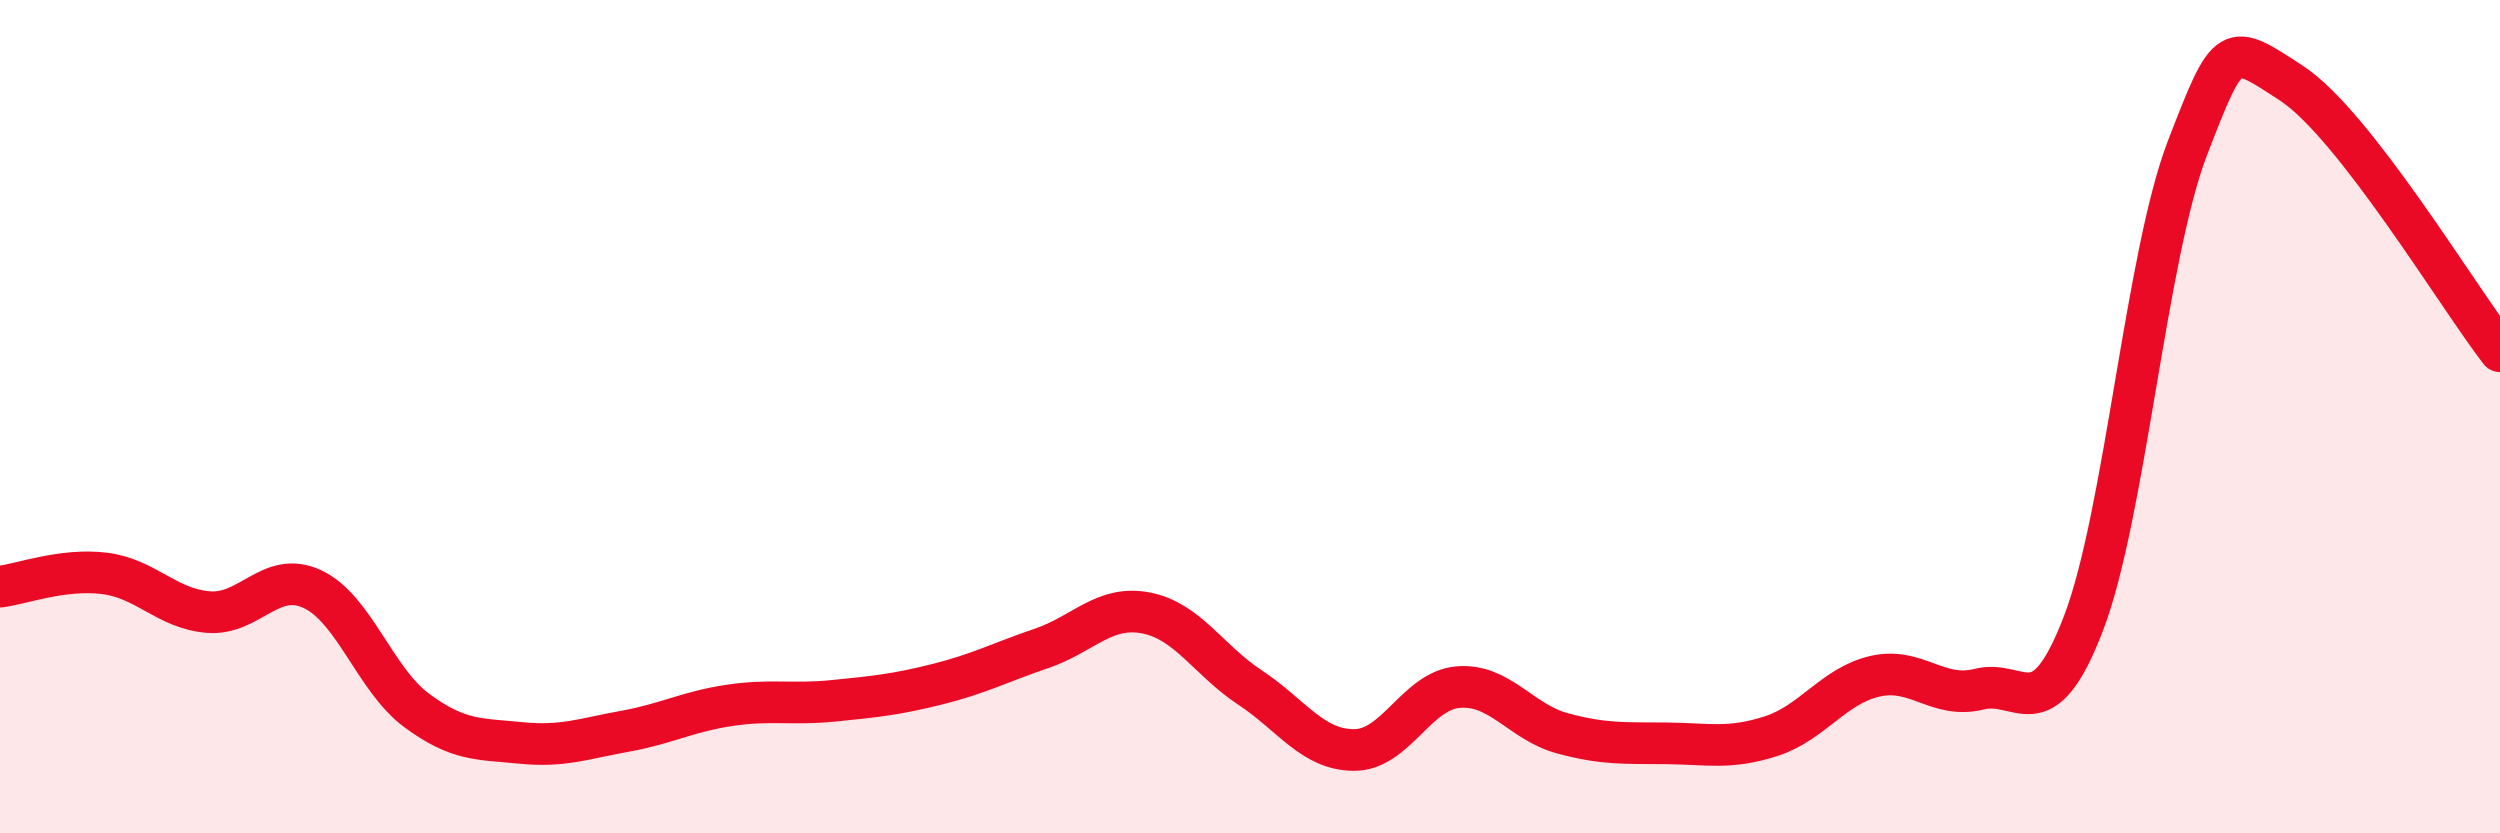
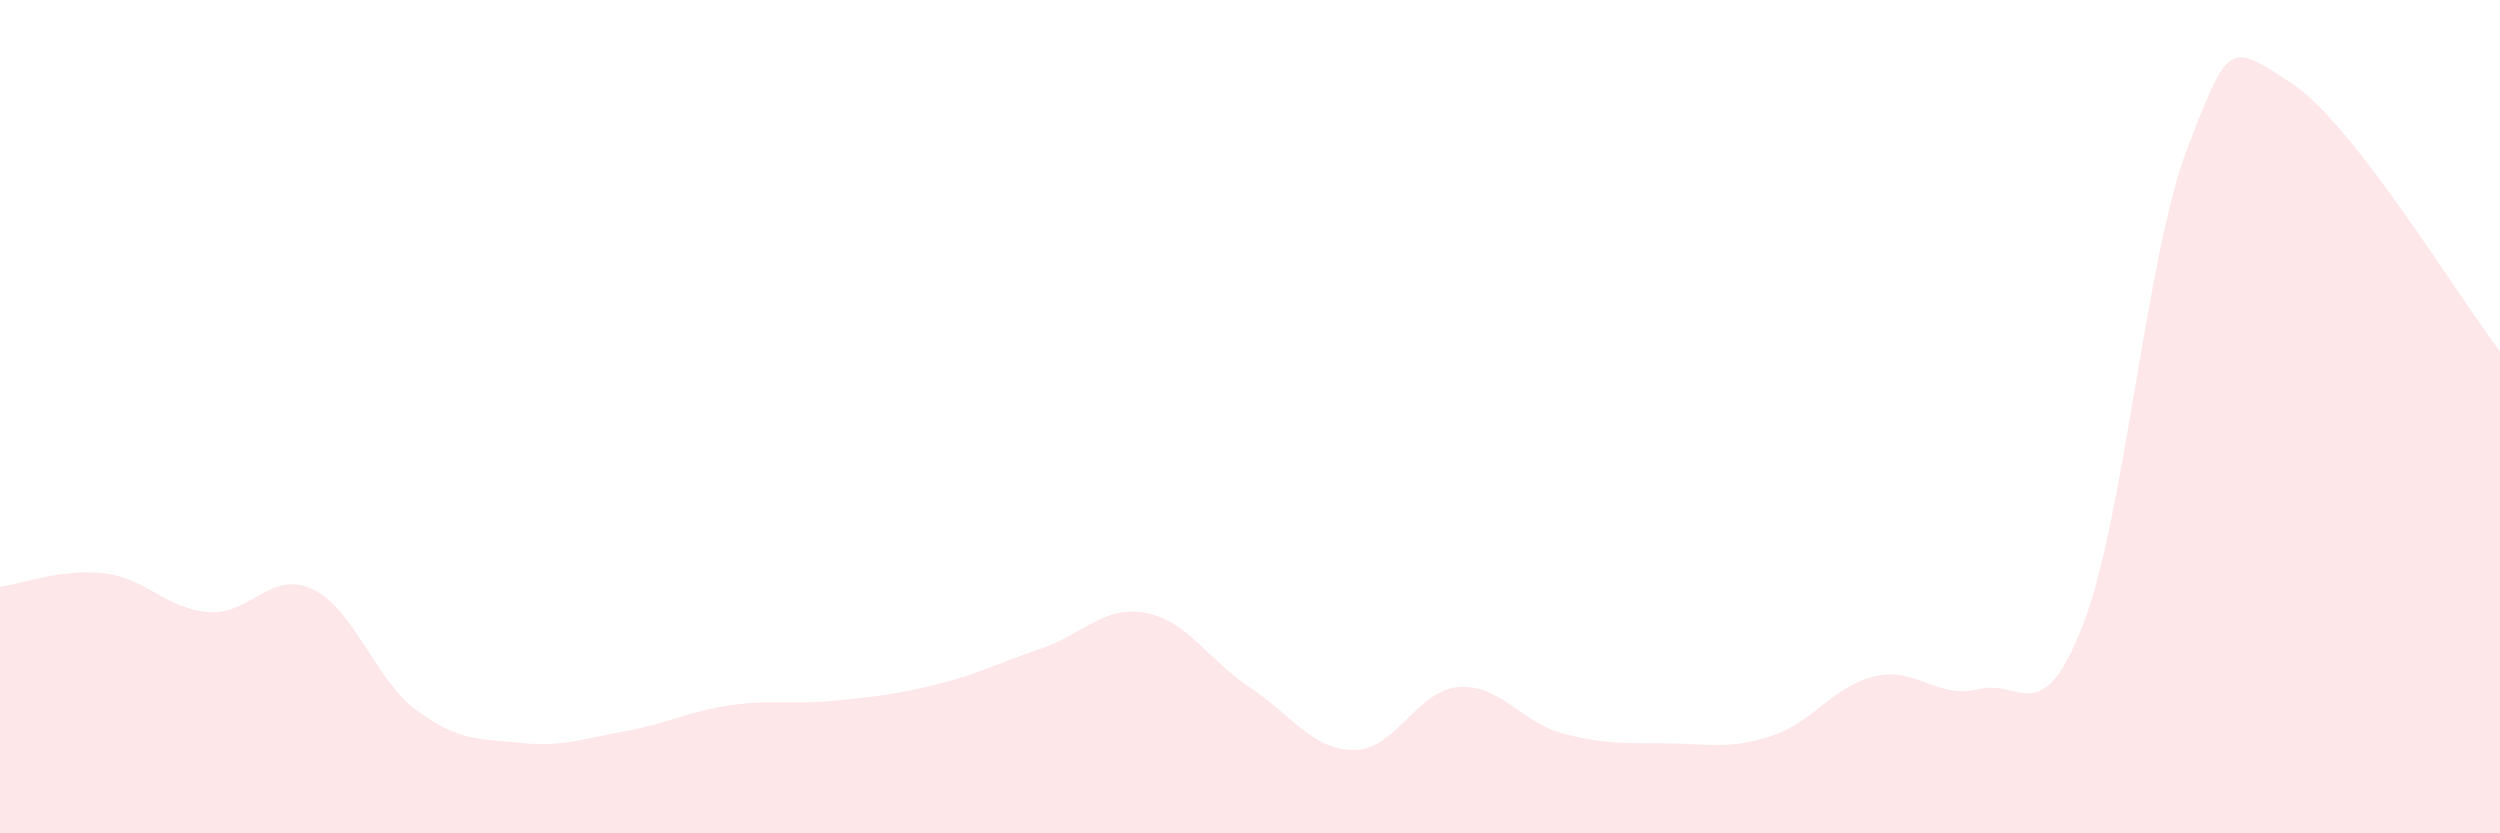
<svg xmlns="http://www.w3.org/2000/svg" width="60" height="20" viewBox="0 0 60 20">
  <path d="M 0,14.08 C 0.5,14.02 1.5,13.64 2.5,13.76 C 3.5,13.88 4,14.61 5,14.69 C 6,14.77 6.5,13.67 7.5,14.14 C 8.5,14.61 9,16.31 10,17.05 C 11,17.79 11.5,17.73 12.5,17.83 C 13.5,17.93 14,17.73 15,17.55 C 16,17.37 16.5,17.08 17.5,16.93 C 18.5,16.78 19,16.92 20,16.82 C 21,16.72 21.5,16.67 22.5,16.42 C 23.5,16.17 24,15.9 25,15.56 C 26,15.22 26.5,14.52 27.5,14.71 C 28.5,14.9 29,15.84 30,16.5 C 31,17.16 31.5,18 32.5,18 C 33.5,18 34,16.57 35,16.49 C 36,16.41 36.5,17.33 37.5,17.6 C 38.5,17.87 39,17.83 40,17.84 C 41,17.85 41.5,17.99 42.5,17.67 C 43.5,17.35 44,16.46 45,16.23 C 46,16 46.5,16.79 47.5,16.54 C 48.5,16.29 49,17.57 50,14.97 C 51,12.37 51.5,6.14 52.5,3.55 C 53.5,0.96 53.5,1.02 55,2 C 56.5,2.98 59,7.14 60,8.43L60 20L0 20Z" fill="#EB0A25" opacity="0.1" stroke-linecap="round" stroke-linejoin="round" />
-   <path d="M 0,14.08 C 0.5,14.02 1.5,13.64 2.5,13.76 C 3.5,13.88 4,14.61 5,14.69 C 6,14.77 6.5,13.67 7.5,14.14 C 8.5,14.61 9,16.31 10,17.05 C 11,17.79 11.5,17.73 12.5,17.83 C 13.5,17.93 14,17.73 15,17.55 C 16,17.37 16.5,17.08 17.5,16.93 C 18.5,16.78 19,16.92 20,16.82 C 21,16.72 21.5,16.67 22.5,16.42 C 23.5,16.17 24,15.9 25,15.56 C 26,15.22 26.5,14.52 27.5,14.71 C 28.5,14.9 29,15.84 30,16.5 C 31,17.16 31.5,18 32.5,18 C 33.5,18 34,16.57 35,16.49 C 36,16.41 36.5,17.33 37.5,17.6 C 38.5,17.87 39,17.83 40,17.84 C 41,17.85 41.5,17.99 42.5,17.67 C 43.5,17.35 44,16.46 45,16.23 C 46,16 46.5,16.79 47.5,16.54 C 48.5,16.29 49,17.57 50,14.97 C 51,12.37 51.5,6.14 52.5,3.55 C 53.5,0.96 53.5,1.02 55,2 C 56.5,2.98 59,7.14 60,8.43" stroke="#EB0A25" stroke-width="1" fill="none" stroke-linecap="round" stroke-linejoin="round" />
</svg>